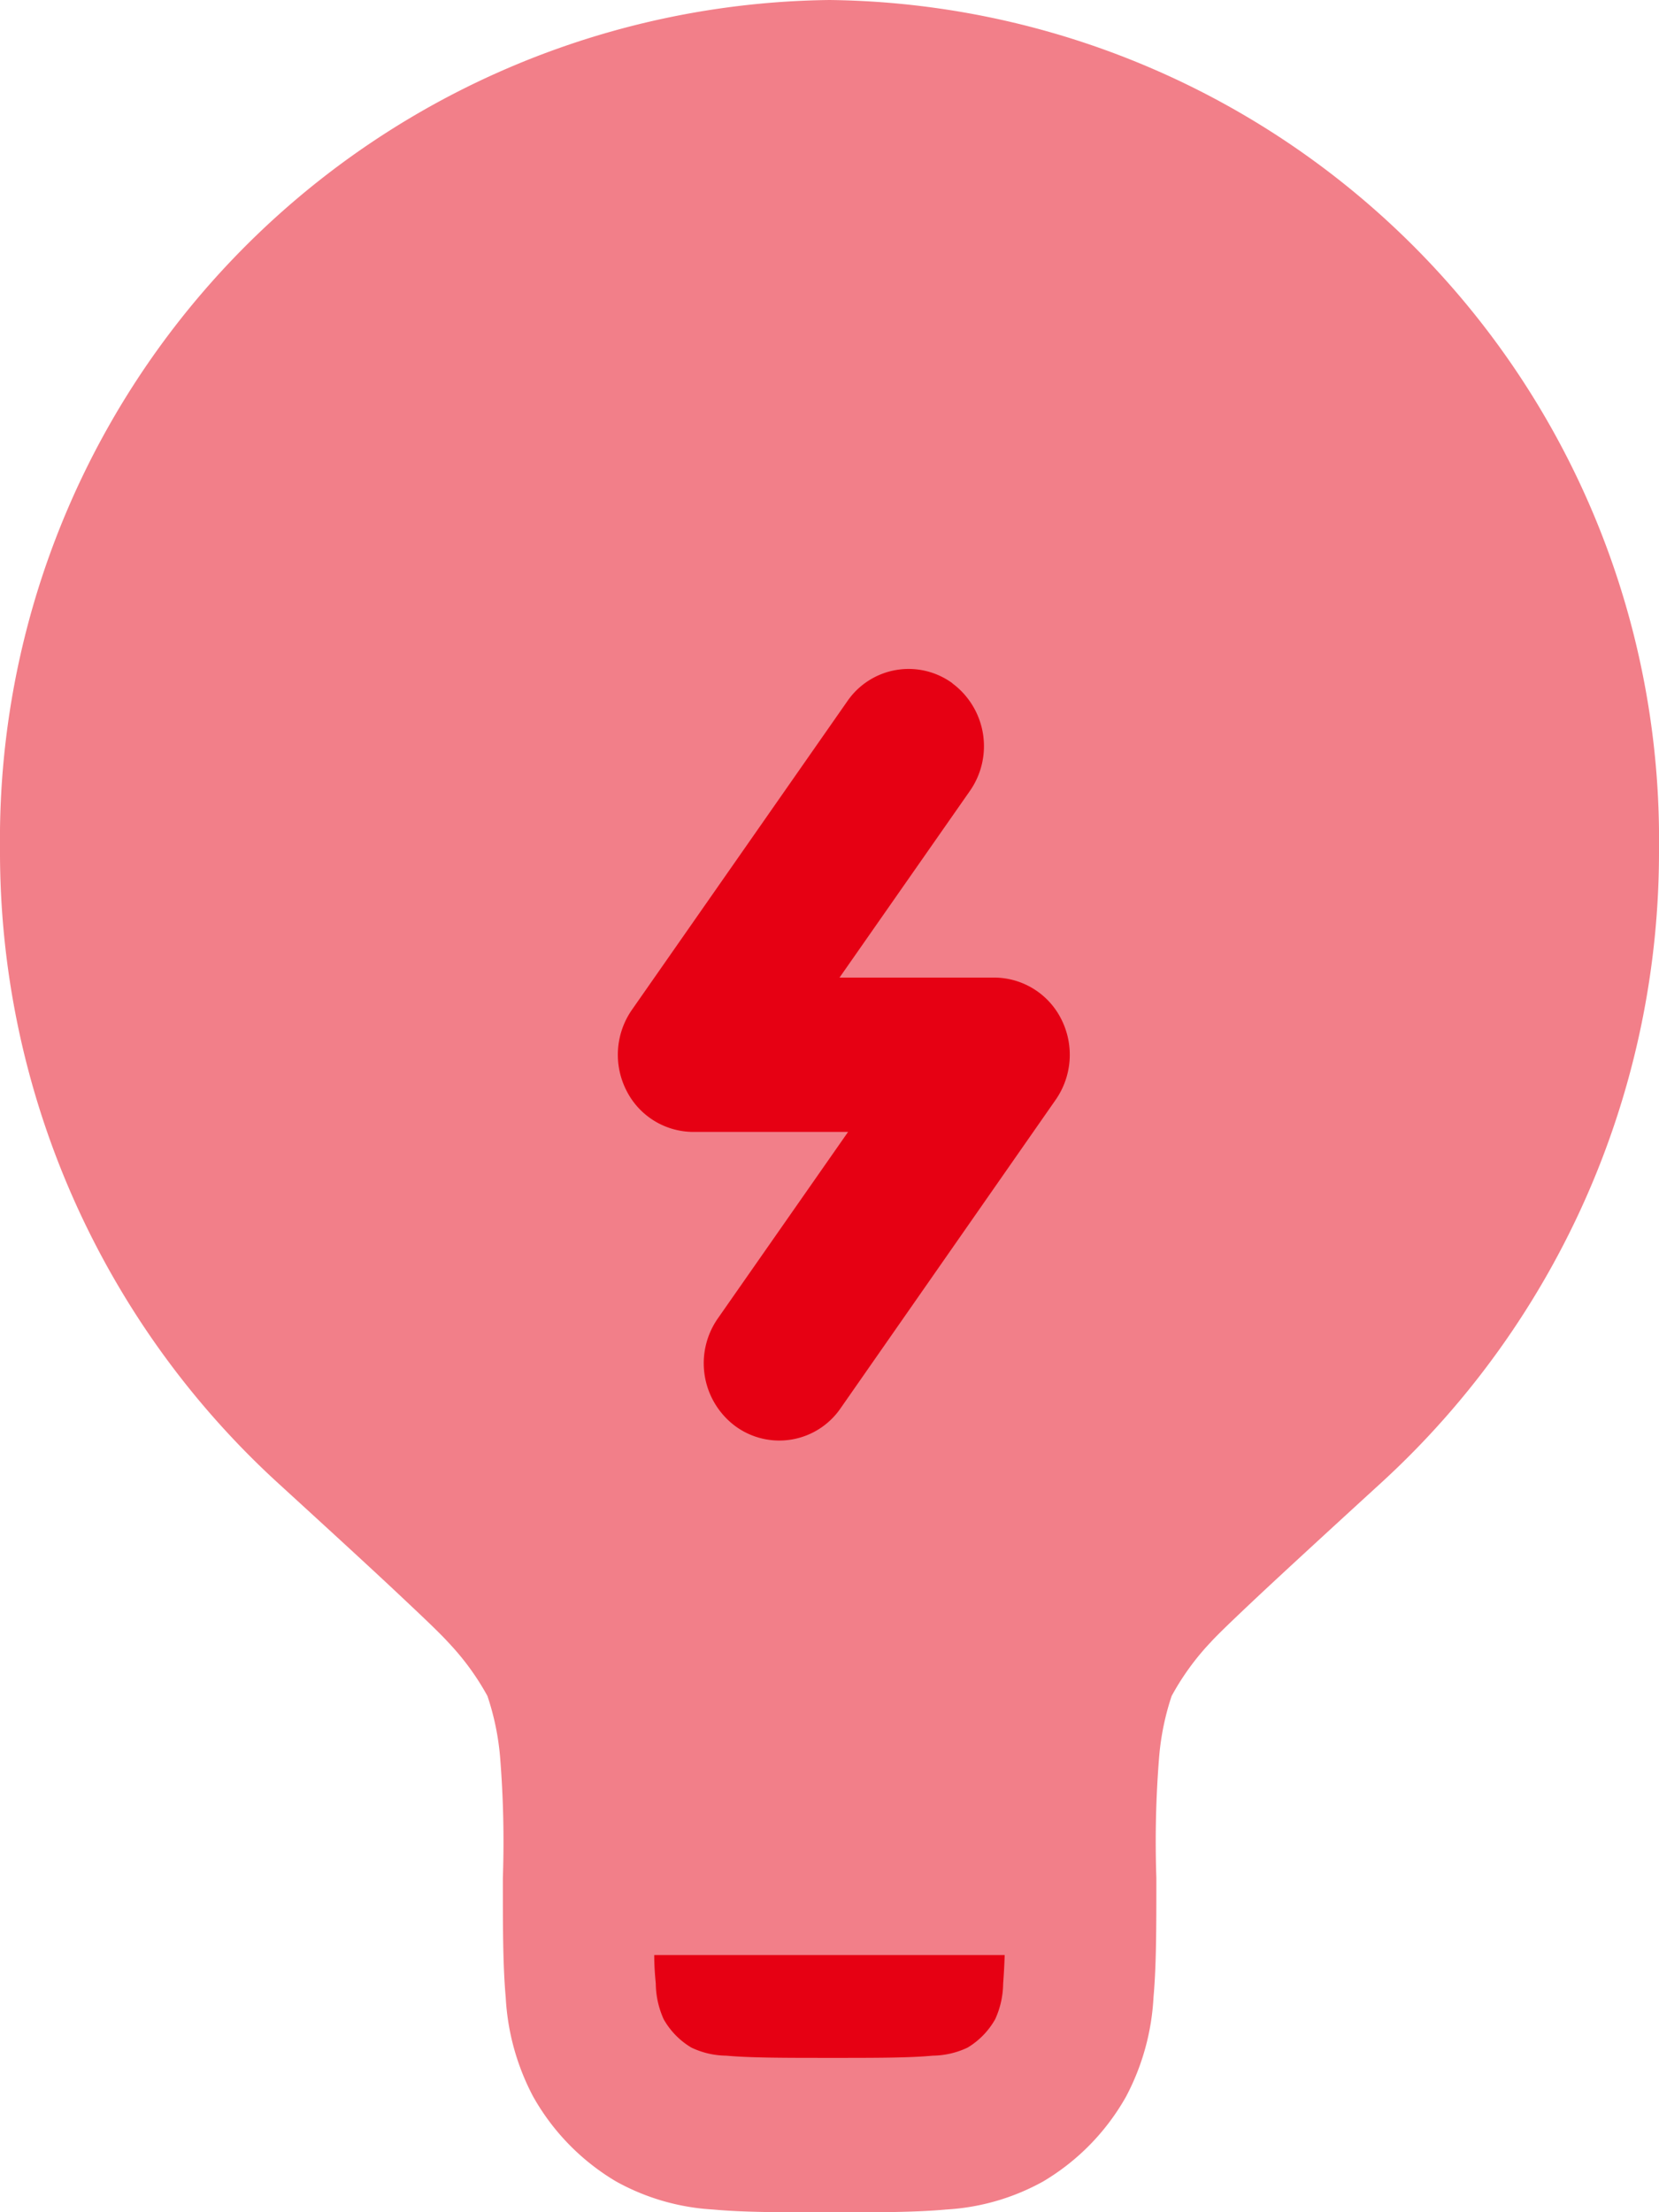
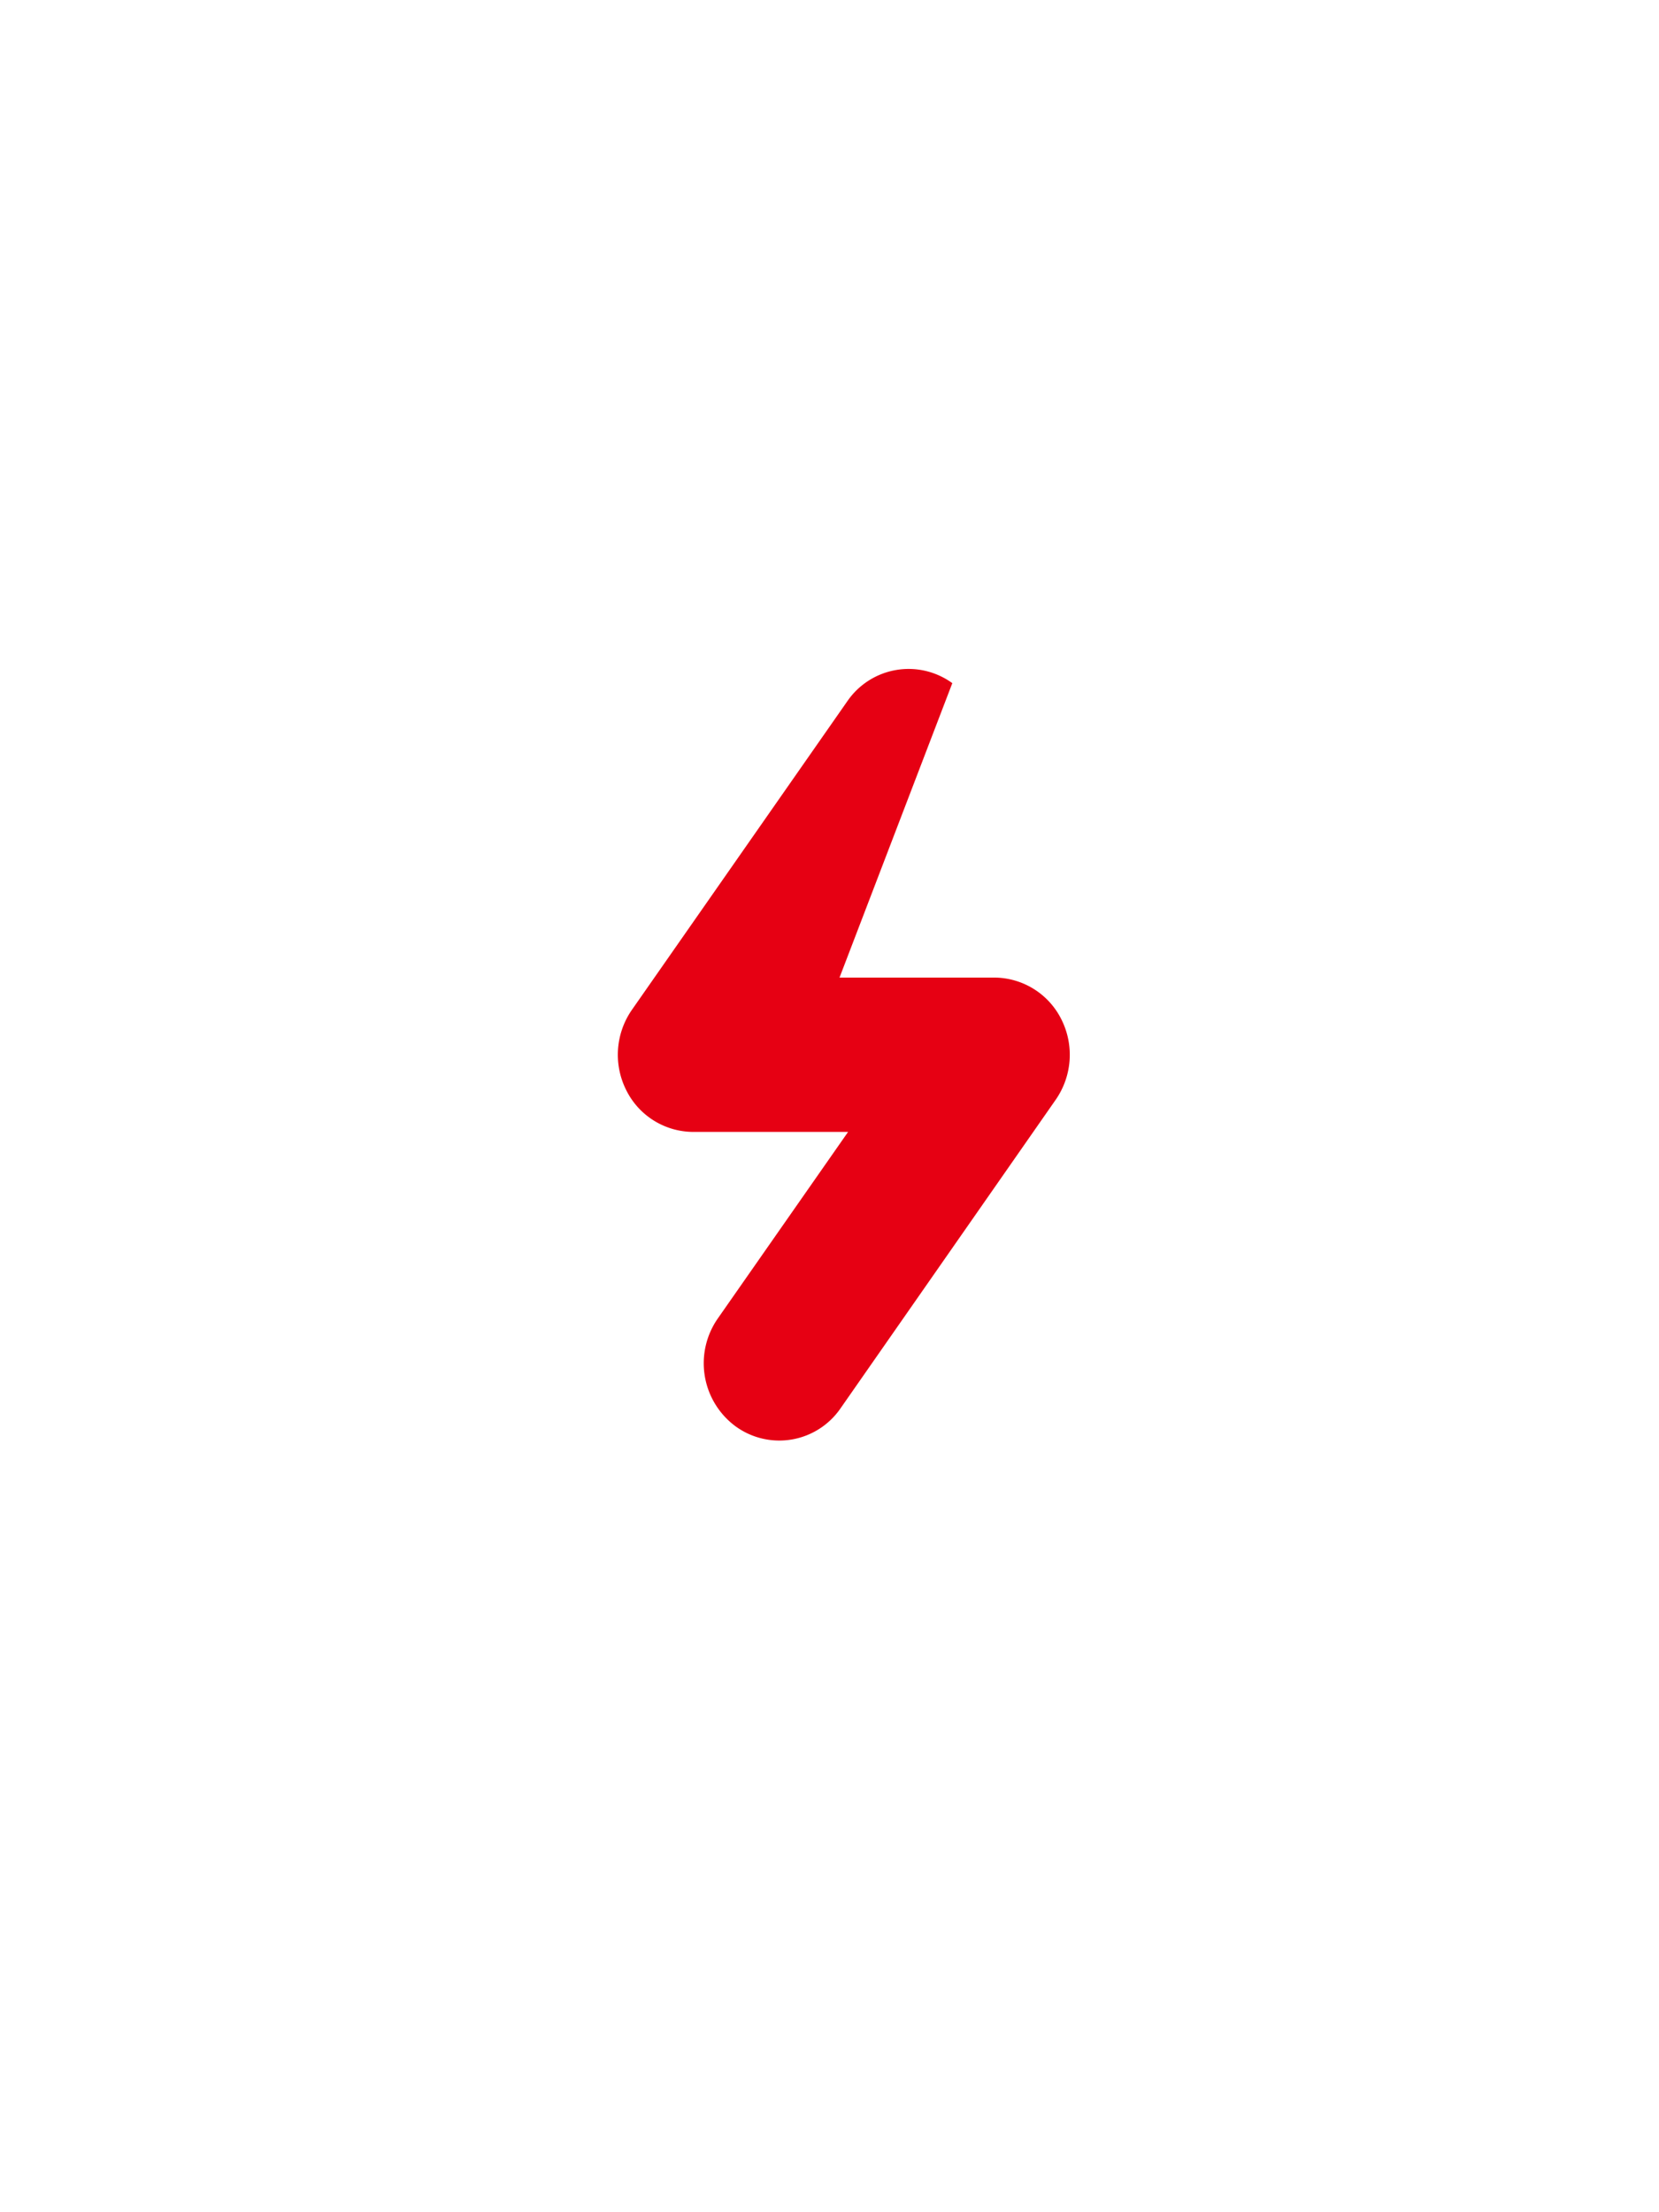
<svg xmlns="http://www.w3.org/2000/svg" id="Group_920" data-name="Group 920" width="22.5" height="30" viewBox="0 0 22.5 30">
  <defs>
    <clipPath id="clip-path">
      <rect id="Rectangle_4232" data-name="Rectangle 4232" width="22.5" height="30" fill="#e60013" />
    </clipPath>
  </defs>
  <g id="Group_919" data-name="Group 919" clip-path="url(#clip-path)">
    <g id="Group_918" data-name="Group 918">
      <g id="Group_917" data-name="Group 917" clip-path="url(#clip-path)">
        <g id="Group_916" data-name="Group 916" opacity="0.5" style="mix-blend-mode: normal;isolation: isolate">
          <g id="Group_915" data-name="Group 915">
            <g id="Group_914" data-name="Group 914" clip-path="url(#clip-path)">
-               <path id="Path_721" data-name="Path 721" d="M0,11.511A11.383,11.383,0,0,1,11.25,0,11.383,11.383,0,0,1,22.5,11.511a11.6,11.6,0,0,1-3.748,8.579c-.765.7-1.333,1.222-1.736,1.6-.2.189-.355.336-.468.448-.057.057-.1.1-.132.137-.017.016-.028.03-.038.04l-.012.013A3.486,3.486,0,0,0,15.89,23a3.536,3.536,0,0,0-.168.81,14.273,14.273,0,0,0-.039,1.658v.045c0,.614,0,1.143-.039,1.577a3.238,3.238,0,0,1-.372,1.342,3.109,3.109,0,0,1-1.123,1.15,3.064,3.064,0,0,1-1.312.381c-.425.039-.942.039-1.542.039h-.087c-.6,0-1.118,0-1.542-.039a3.064,3.064,0,0,1-1.312-.381,3.109,3.109,0,0,1-1.123-1.15,3.238,3.238,0,0,1-.372-1.342c-.039-.434-.039-.963-.039-1.577v-.045a14.274,14.274,0,0,0-.039-1.658A3.536,3.536,0,0,0,6.611,23a3.486,3.486,0,0,0-.477-.669l-.012-.013c-.009-.01-.021-.024-.037-.04-.032-.035-.075-.08-.132-.137-.112-.112-.267-.259-.468-.448-.4-.378-.97-.9-1.735-1.6A11.6,11.6,0,0,1,0,11.511" fill="#e60013" />
-             </g>
+               </g>
          </g>
        </g>
-         <path id="Path_722" data-name="Path 722" d="M10.67,17.675H5.915c0,.146.01.273.021.387a1.2,1.2,0,0,0,.107.484,1.046,1.046,0,0,0,.375.384,1.123,1.123,0,0,0,.474.11c.321.029.744.03,1.4.03s1.08,0,1.4-.03a1.131,1.131,0,0,0,.474-.11,1.054,1.054,0,0,0,.373-.384,1.186,1.186,0,0,0,.108-.484c.009-.114.016-.242.021-.387" transform="translate(2.958 8.837)" fill="#e60013" />
-         <path id="Path_723" data-name="Path 723" d="M10.123,6.242a1.061,1.061,0,0,1,.239,1.46L8.594,10.233h2.1a1.021,1.021,0,0,1,.909.567,1.069,1.069,0,0,1-.076,1.088L8.608,16.074a1.008,1.008,0,0,1-1.426.243,1.063,1.063,0,0,1-.239-1.461L8.71,12.326h-2.1a1.018,1.018,0,0,1-.909-.567,1.068,1.068,0,0,1,.076-1.087L8.7,6.485a1.008,1.008,0,0,1,1.426-.243" transform="translate(2.792 3.024)" fill="#e60013" />
+         <path id="Path_723" data-name="Path 723" d="M10.123,6.242L8.594,10.233h2.1a1.021,1.021,0,0,1,.909.567,1.069,1.069,0,0,1-.076,1.088L8.608,16.074a1.008,1.008,0,0,1-1.426.243,1.063,1.063,0,0,1-.239-1.461L8.71,12.326h-2.1a1.018,1.018,0,0,1-.909-.567,1.068,1.068,0,0,1,.076-1.087L8.7,6.485a1.008,1.008,0,0,1,1.426-.243" transform="translate(2.792 3.024)" fill="#e60013" />
      </g>
    </g>
  </g>
</svg>